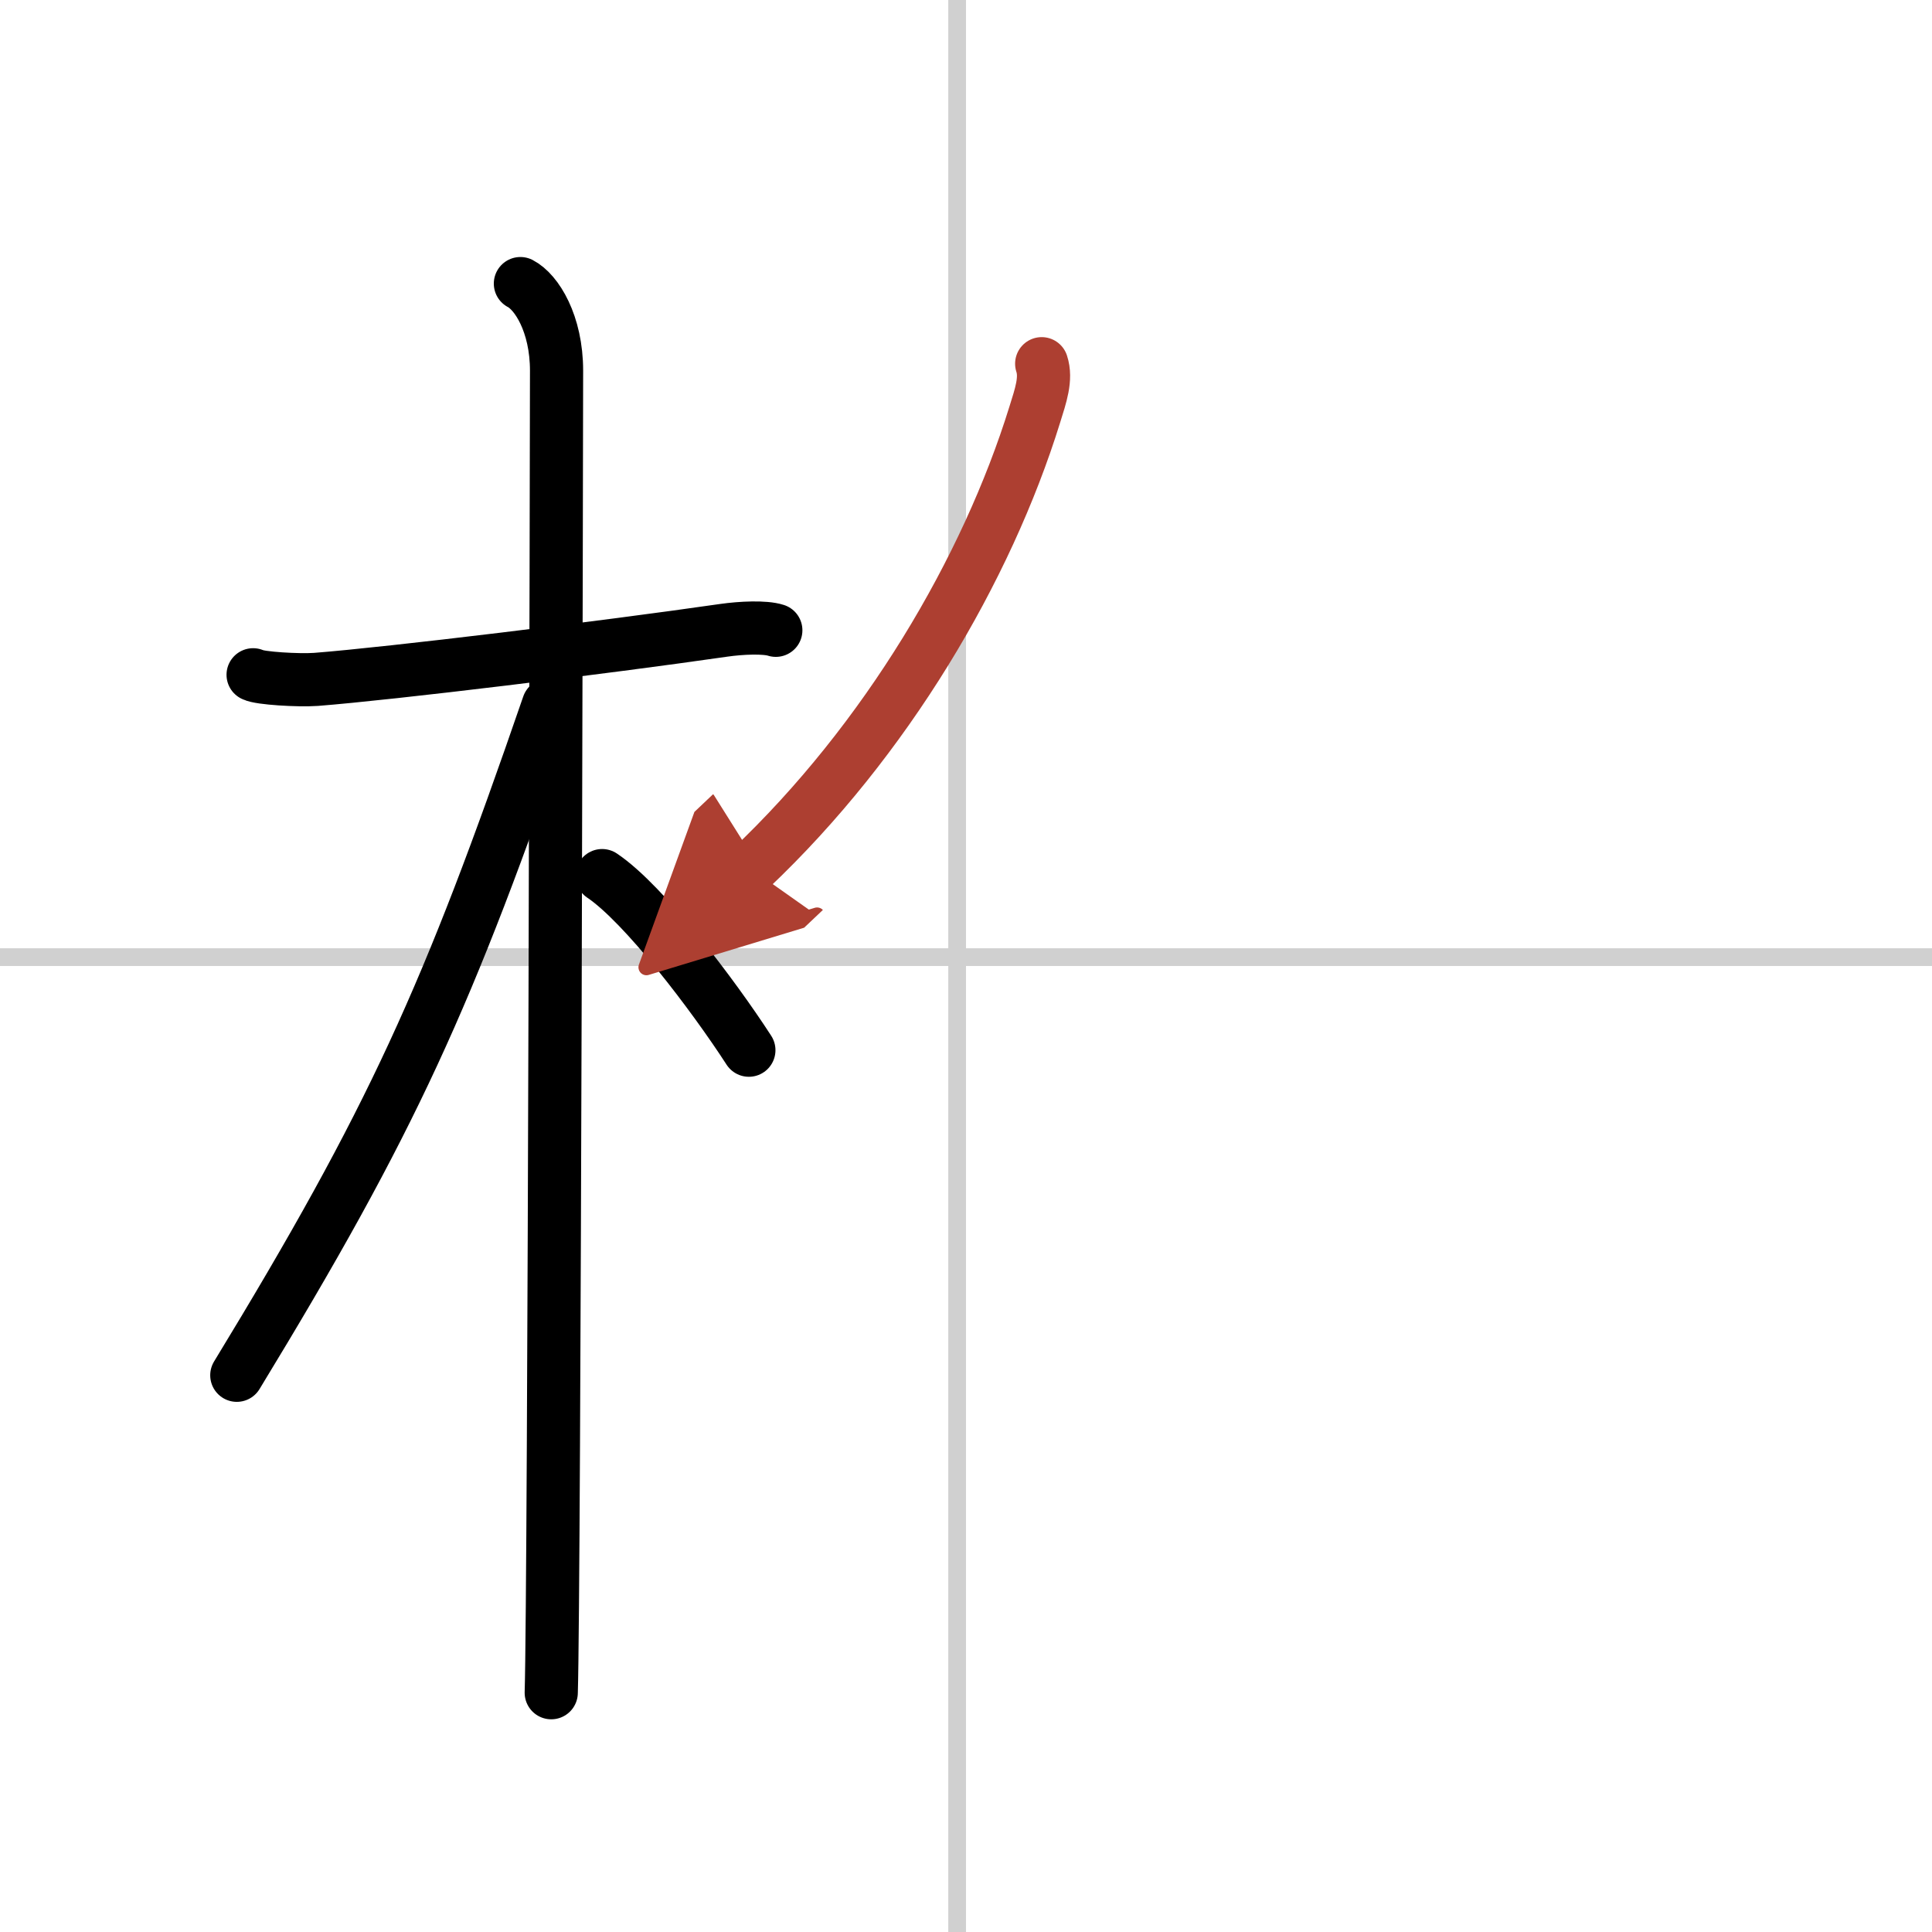
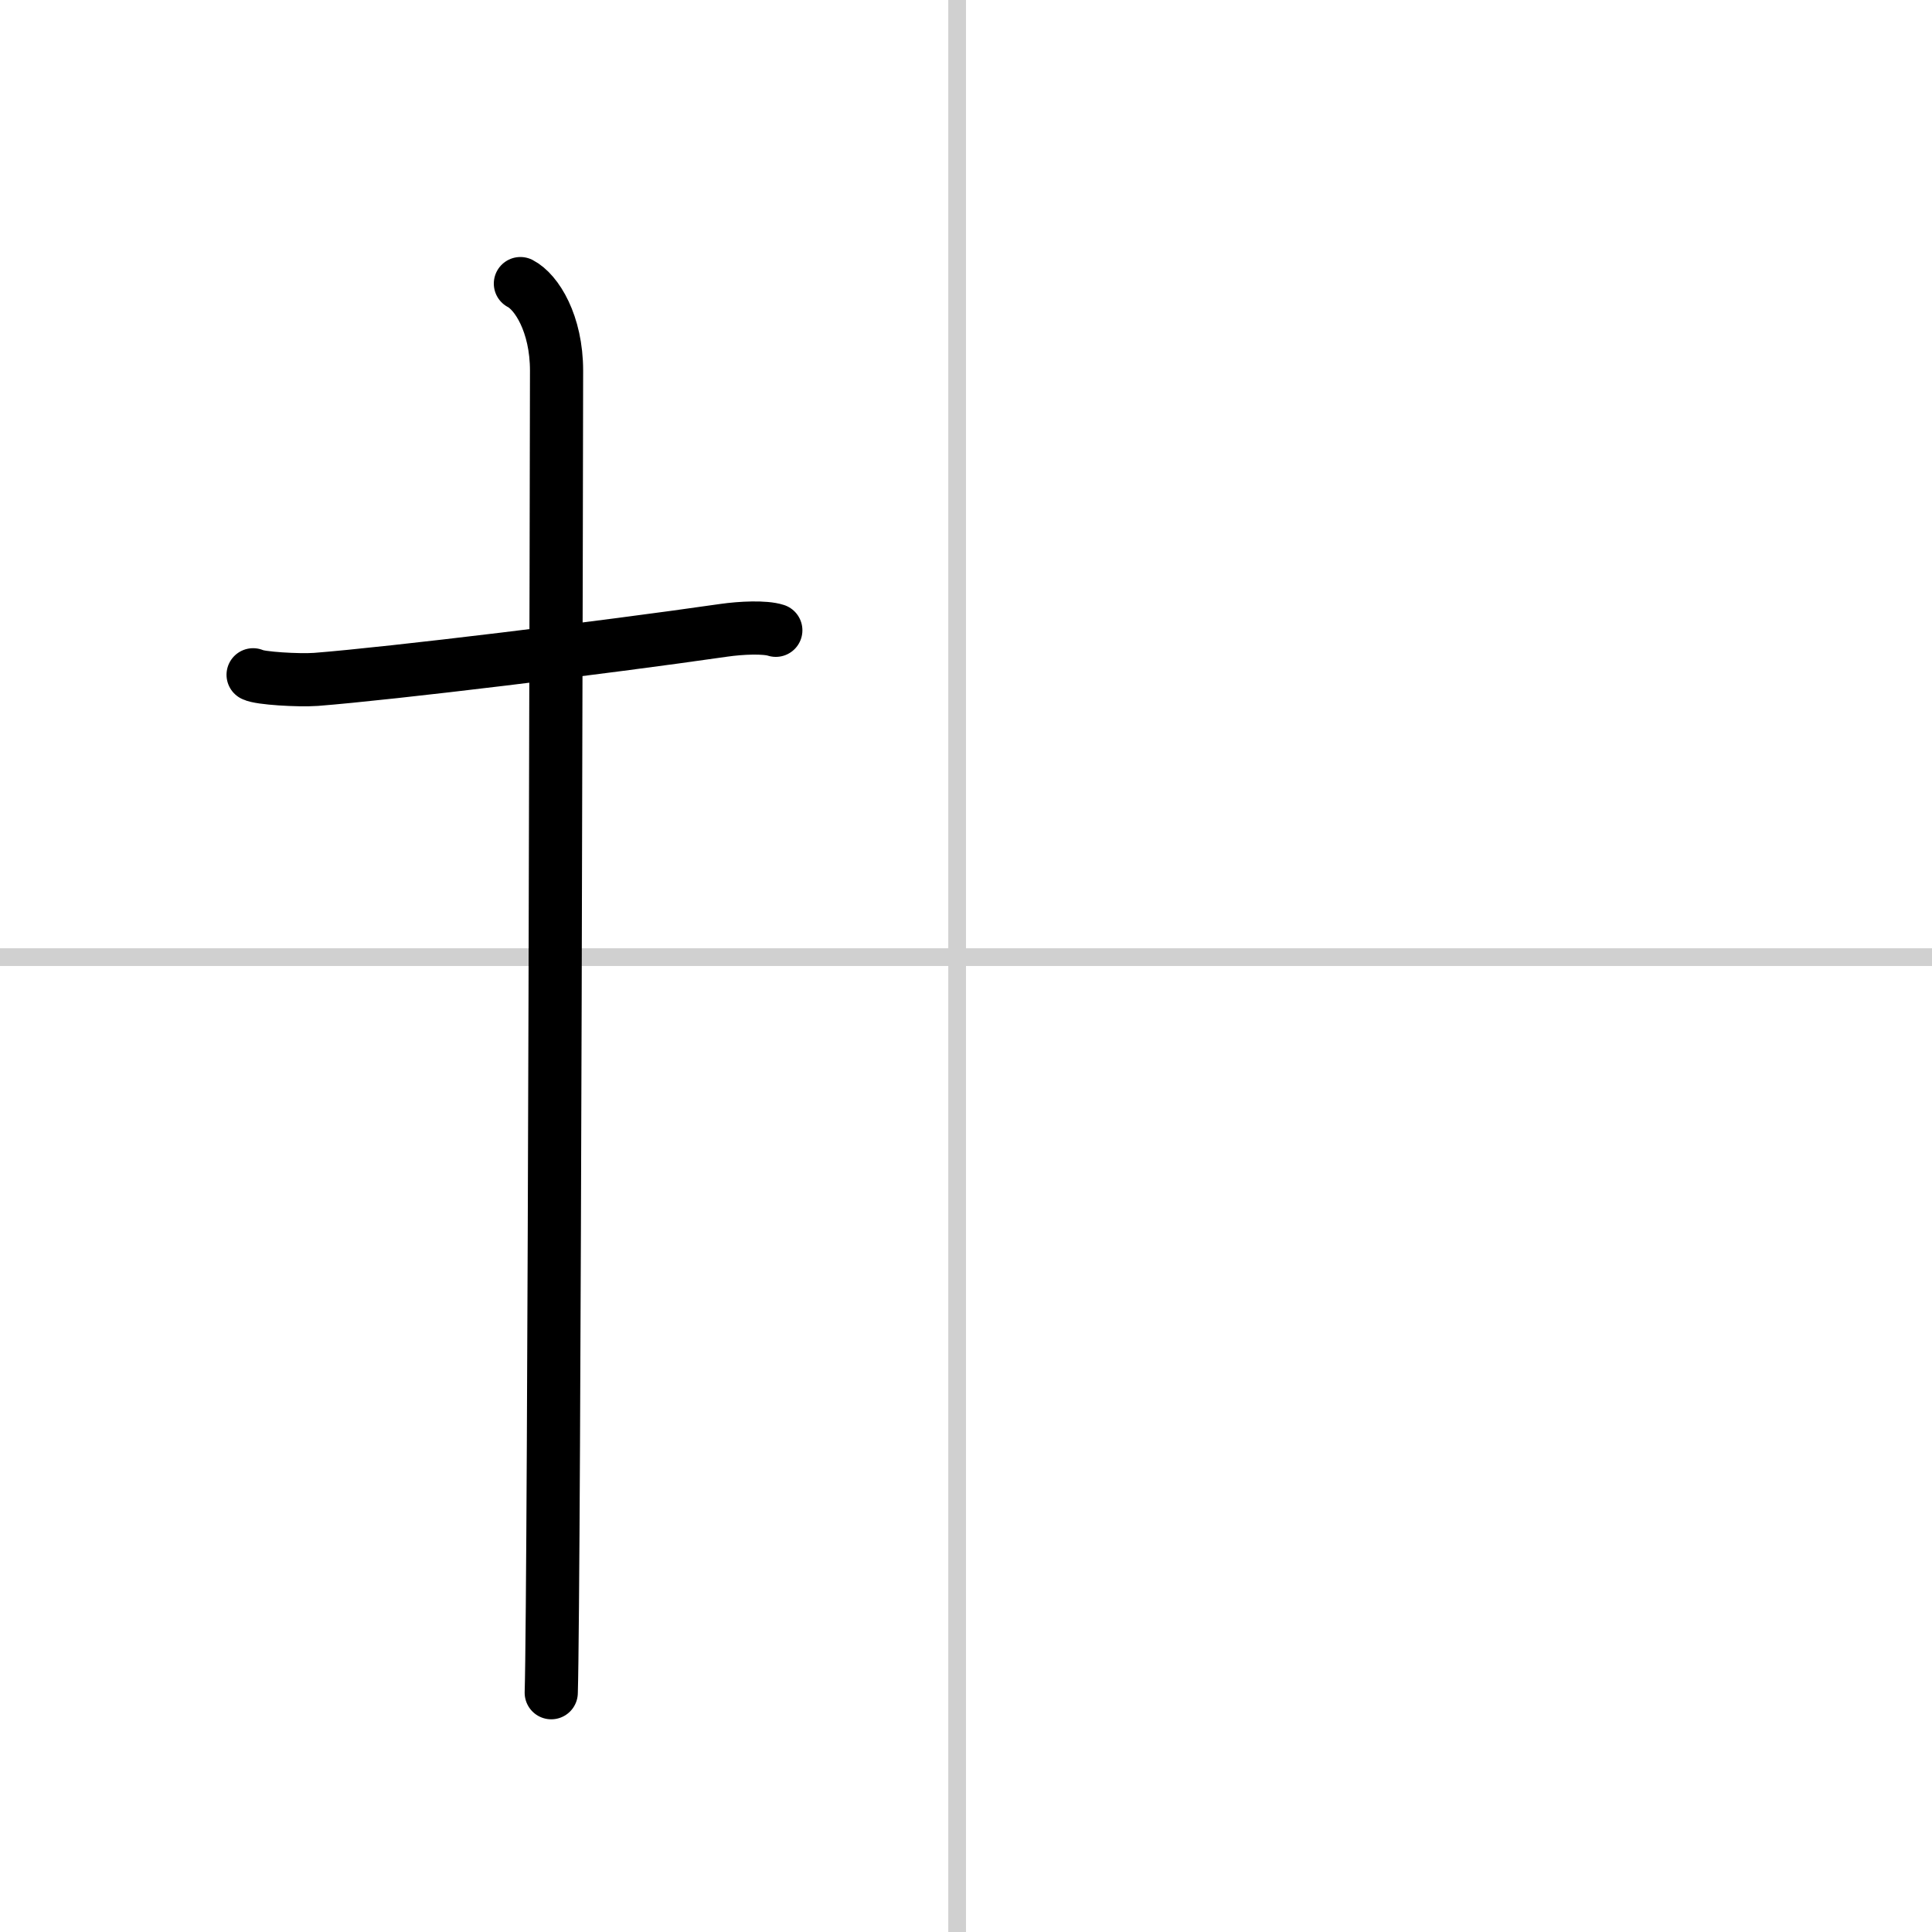
<svg xmlns="http://www.w3.org/2000/svg" width="400" height="400" viewBox="0 0 109 109">
  <defs>
    <marker id="a" markerWidth="4" orient="auto" refX="1" refY="5" viewBox="0 0 10 10">
      <polyline points="0 0 10 5 0 10 1 5" fill="#ad3f31" stroke="#ad3f31" />
    </marker>
  </defs>
  <g fill="none" stroke="#000" stroke-linecap="round" stroke-linejoin="round" stroke-width="3">
    <rect width="100%" height="100%" fill="#fff" stroke="#fff" />
    <line x1="54" x2="54" y2="109" stroke="#d0d0d0" stroke-width="1" />
    <line x2="109" y1="54" y2="54" stroke="#d0d0d0" stroke-width="1" />
    <path d="m14.28 38.07c0.37 0.2 2.56 0.33 3.55 0.26 4.23-0.33 16.22-1.79 23.01-2.77 0.98-0.14 2.31-0.2 2.93 0" />
    <path d="m29.36 16c0.91 0.47 2.04 2.25 2.04 4.92 0 0.95-0.12 68.75-0.3 74.58" />
-     <path d="m30.94 39.78c-5.66 16.45-8.81 23.41-17.58 37.81" />
-     <path d="m33.97 49.4c2.37 1.59 6.28 6.76 8.28 9.85" />
-     <path d="M58.77,20.52c0.28,0.85-0.06,1.81-0.39,2.87C55.67,32.13,50,41.75,42.35,49" marker-end="url(#a)" stroke="#ad3f31" />
  </g>
</svg>